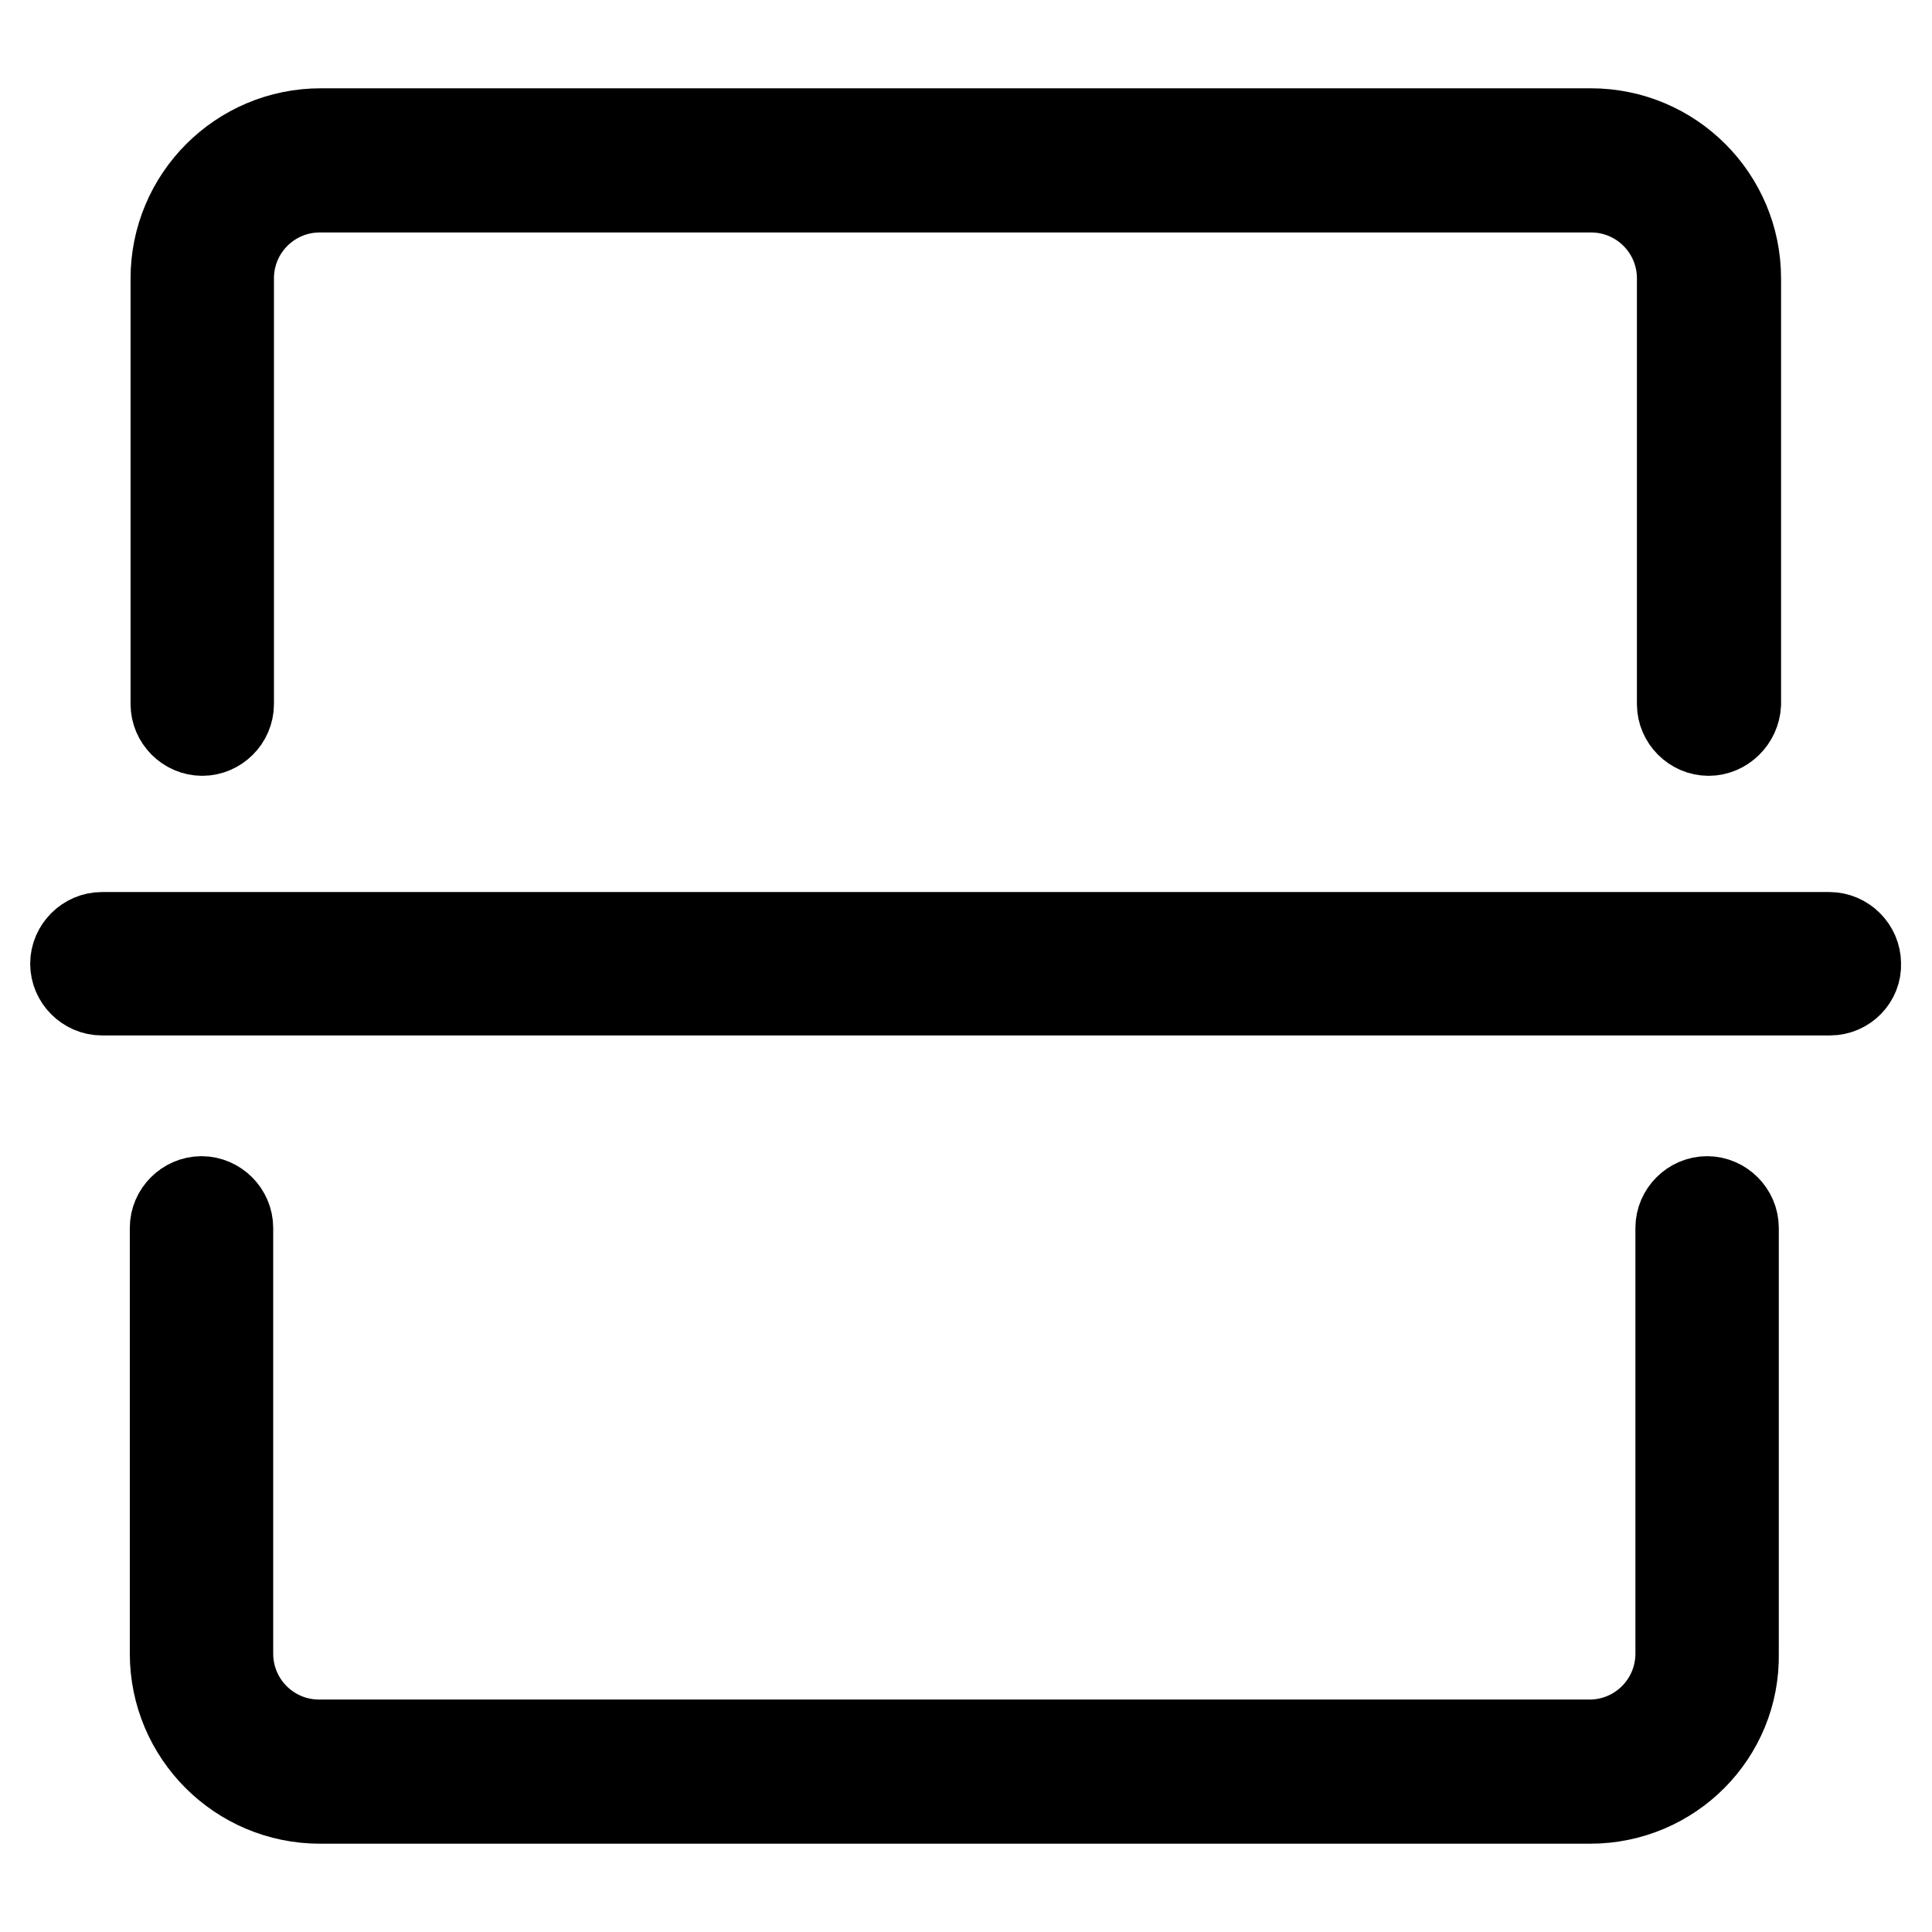
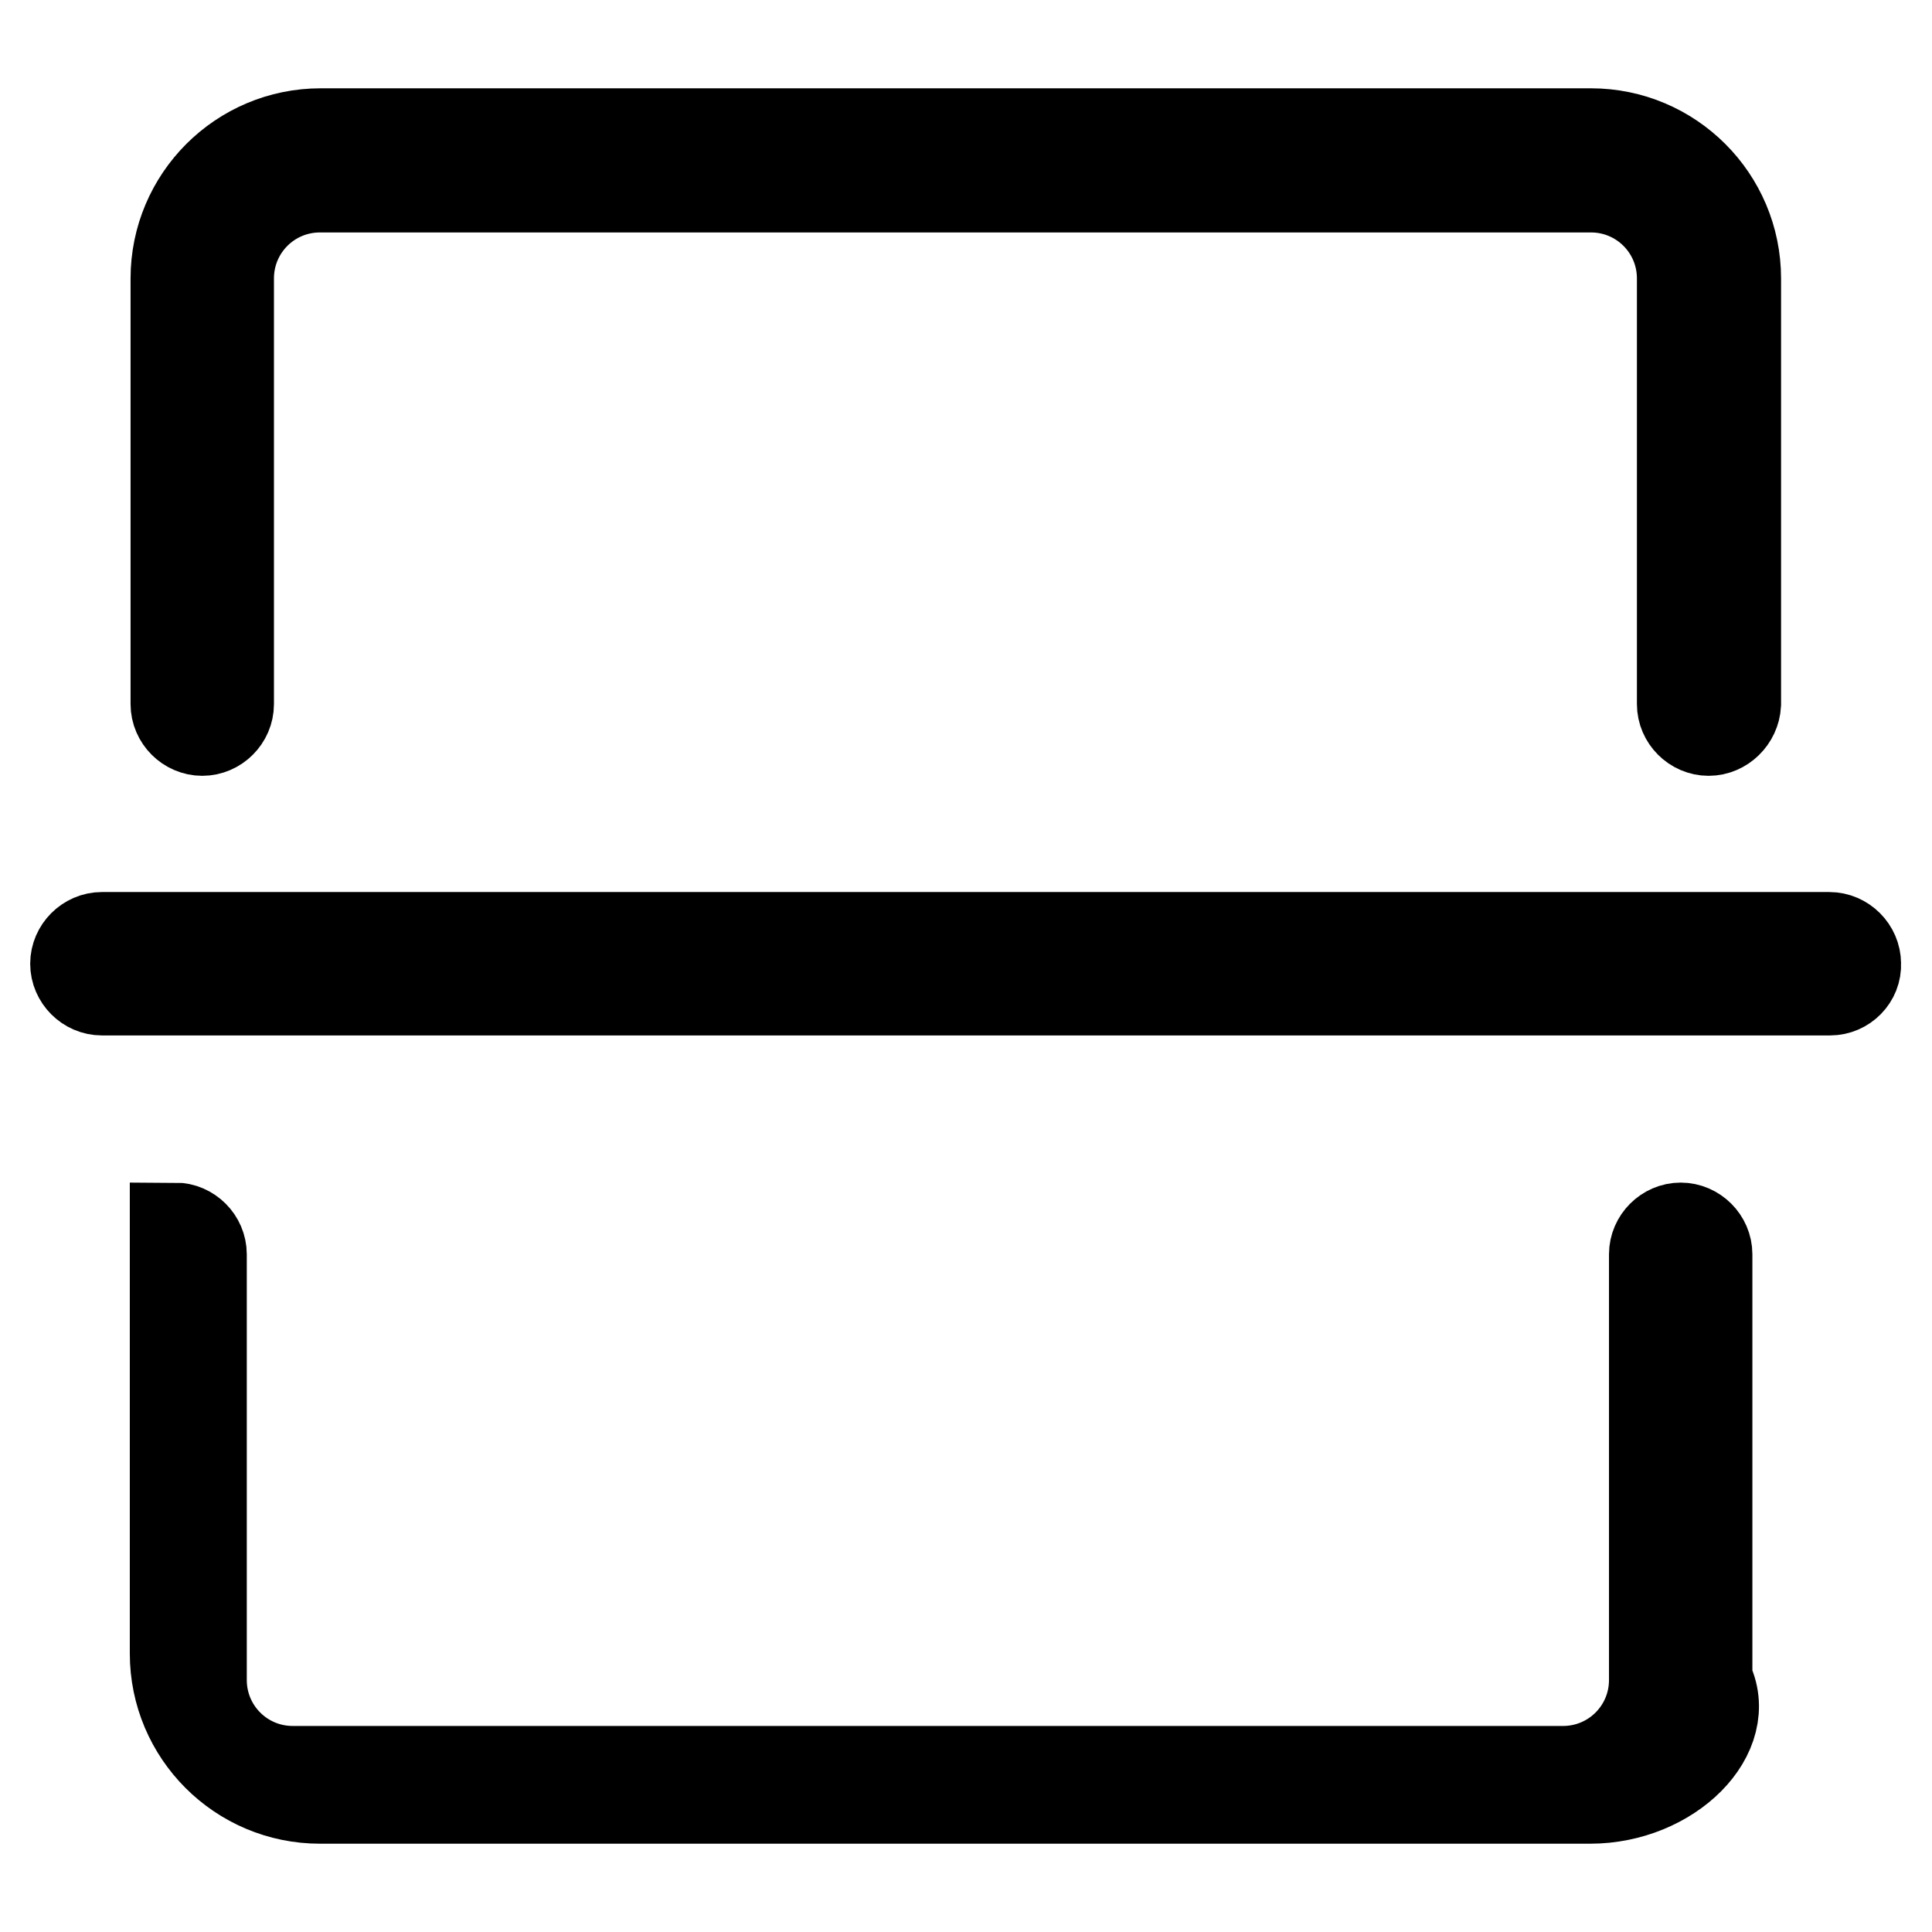
<svg xmlns="http://www.w3.org/2000/svg" version="1.1" x="0px" y="0px" viewBox="0 0 256 256" enable-background="new 0 0 256 256" xml:space="preserve">
  <g>
-     <path stroke-width="12" fill-opacity="0" stroke="#000000" d="M226.4,96.8c-1.9,0-3.5-1.6-3.5-3.5V36.9c0-6.7-5.4-12.1-12.1-12.1H42.4c-6.7,0-12.1,5.4-12.1,12.1v56.4 c0,1.9-1.6,3.5-3.5,3.5c-1.9,0-3.5-1.6-3.5-3.5V36.9c0-10.6,8.6-19.2,19.2-19.2h168.3c10.6,0,19.2,8.6,19.2,19.2v56.4 C229.9,95.2,228.3,96.8,226.4,96.8z M210.7,238.3H42.4c-10.6,0-19.2-8.6-19.2-19.2v-56.4c0-1.9,1.6-3.5,3.5-3.5 c1.9,0,3.5,1.6,3.5,3.5v56.4c0,6.7,5.4,12.1,12.1,12.1h168.3c6.7,0,12.1-5.4,12.1-12.1v-56.4c0-1.9,1.6-3.5,3.5-3.5 c1.9,0,3.5,1.6,3.5,3.5v56.4C229.9,229.7,221.3,238.3,210.7,238.3z M242.5,131.2H13.5c-1.9,0-3.5-1.6-3.5-3.5 c0-1.9,1.6-3.5,3.5-3.5h228.9c1.9,0,3.5,1.6,3.5,3.5C246,129.6,244.4,131.2,242.5,131.2z" />
+     <path stroke-width="12" fill-opacity="0" stroke="#000000" d="M226.4,96.8c-1.9,0-3.5-1.6-3.5-3.5V36.9c0-6.7-5.4-12.1-12.1-12.1H42.4c-6.7,0-12.1,5.4-12.1,12.1v56.4 c0,1.9-1.6,3.5-3.5,3.5c-1.9,0-3.5-1.6-3.5-3.5V36.9c0-10.6,8.6-19.2,19.2-19.2h168.3c10.6,0,19.2,8.6,19.2,19.2v56.4 C229.9,95.2,228.3,96.8,226.4,96.8z M210.7,238.3H42.4c-10.6,0-19.2-8.6-19.2-19.2v-56.4c1.9,0,3.5,1.6,3.5,3.5v56.4c0,6.7,5.4,12.1,12.1,12.1h168.3c6.7,0,12.1-5.4,12.1-12.1v-56.4c0-1.9,1.6-3.5,3.5-3.5 c1.9,0,3.5,1.6,3.5,3.5v56.4C229.9,229.7,221.3,238.3,210.7,238.3z M242.5,131.2H13.5c-1.9,0-3.5-1.6-3.5-3.5 c0-1.9,1.6-3.5,3.5-3.5h228.9c1.9,0,3.5,1.6,3.5,3.5C246,129.6,244.4,131.2,242.5,131.2z" />
  </g>
</svg>